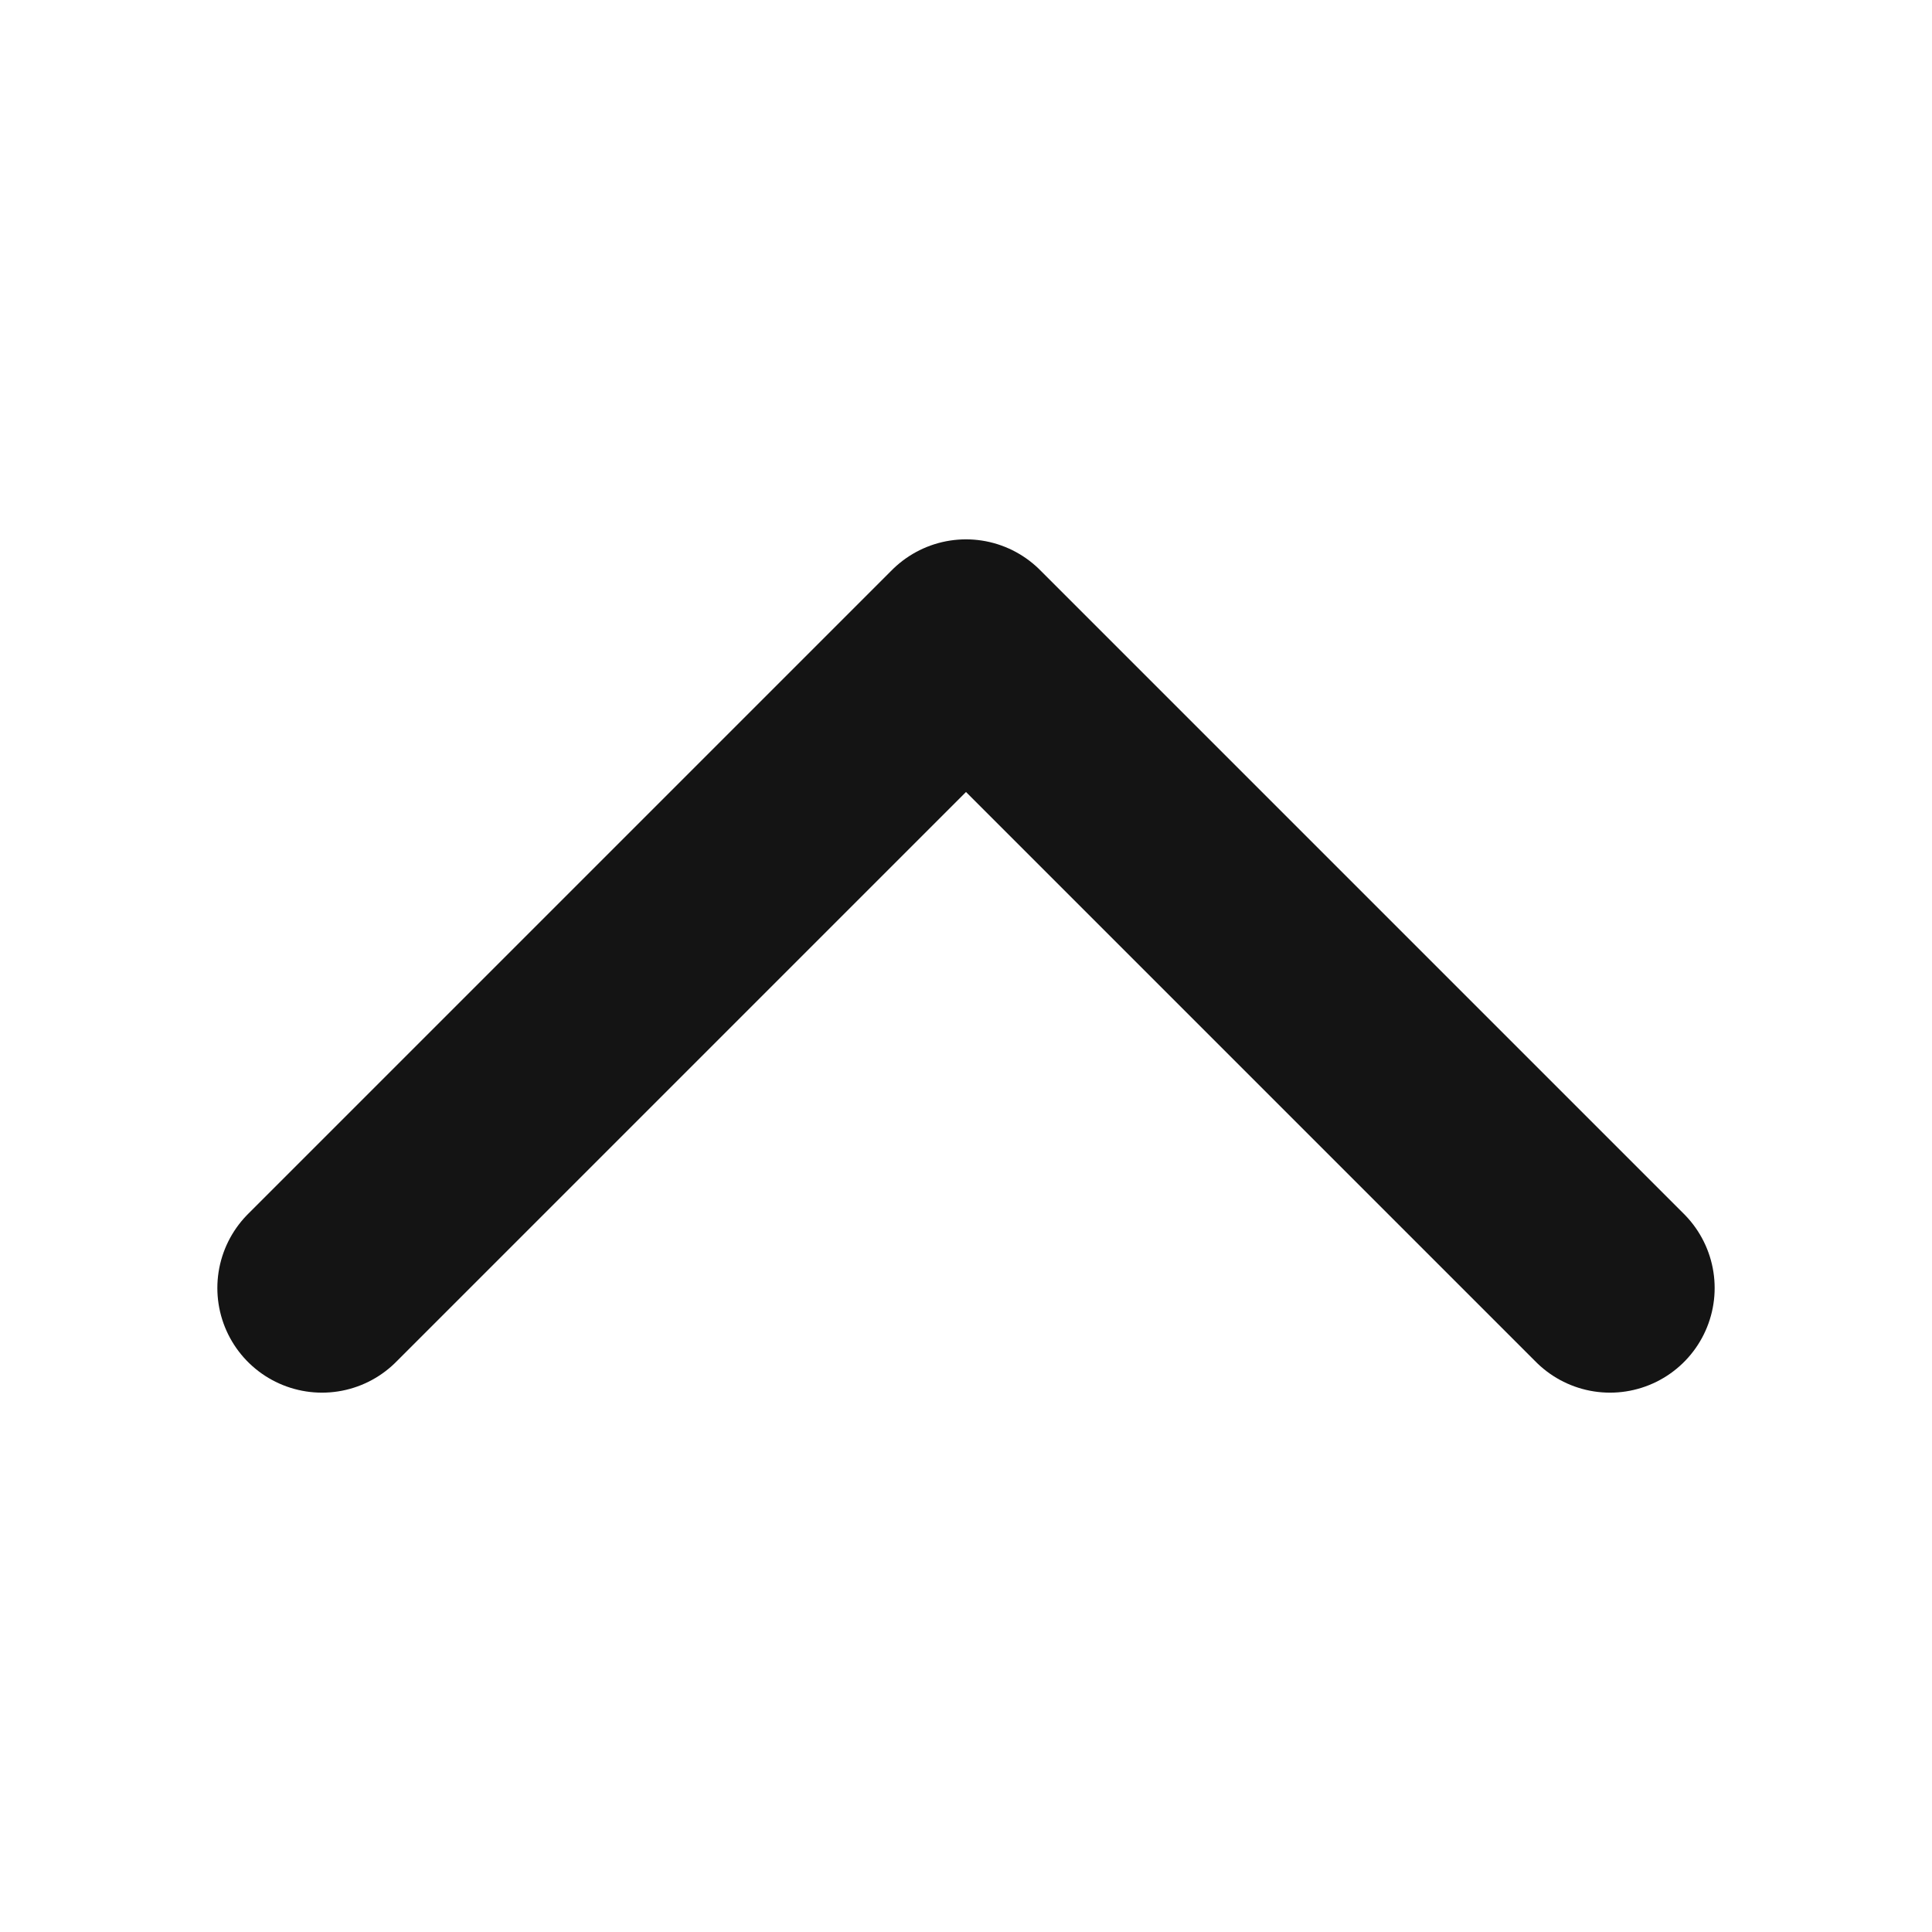
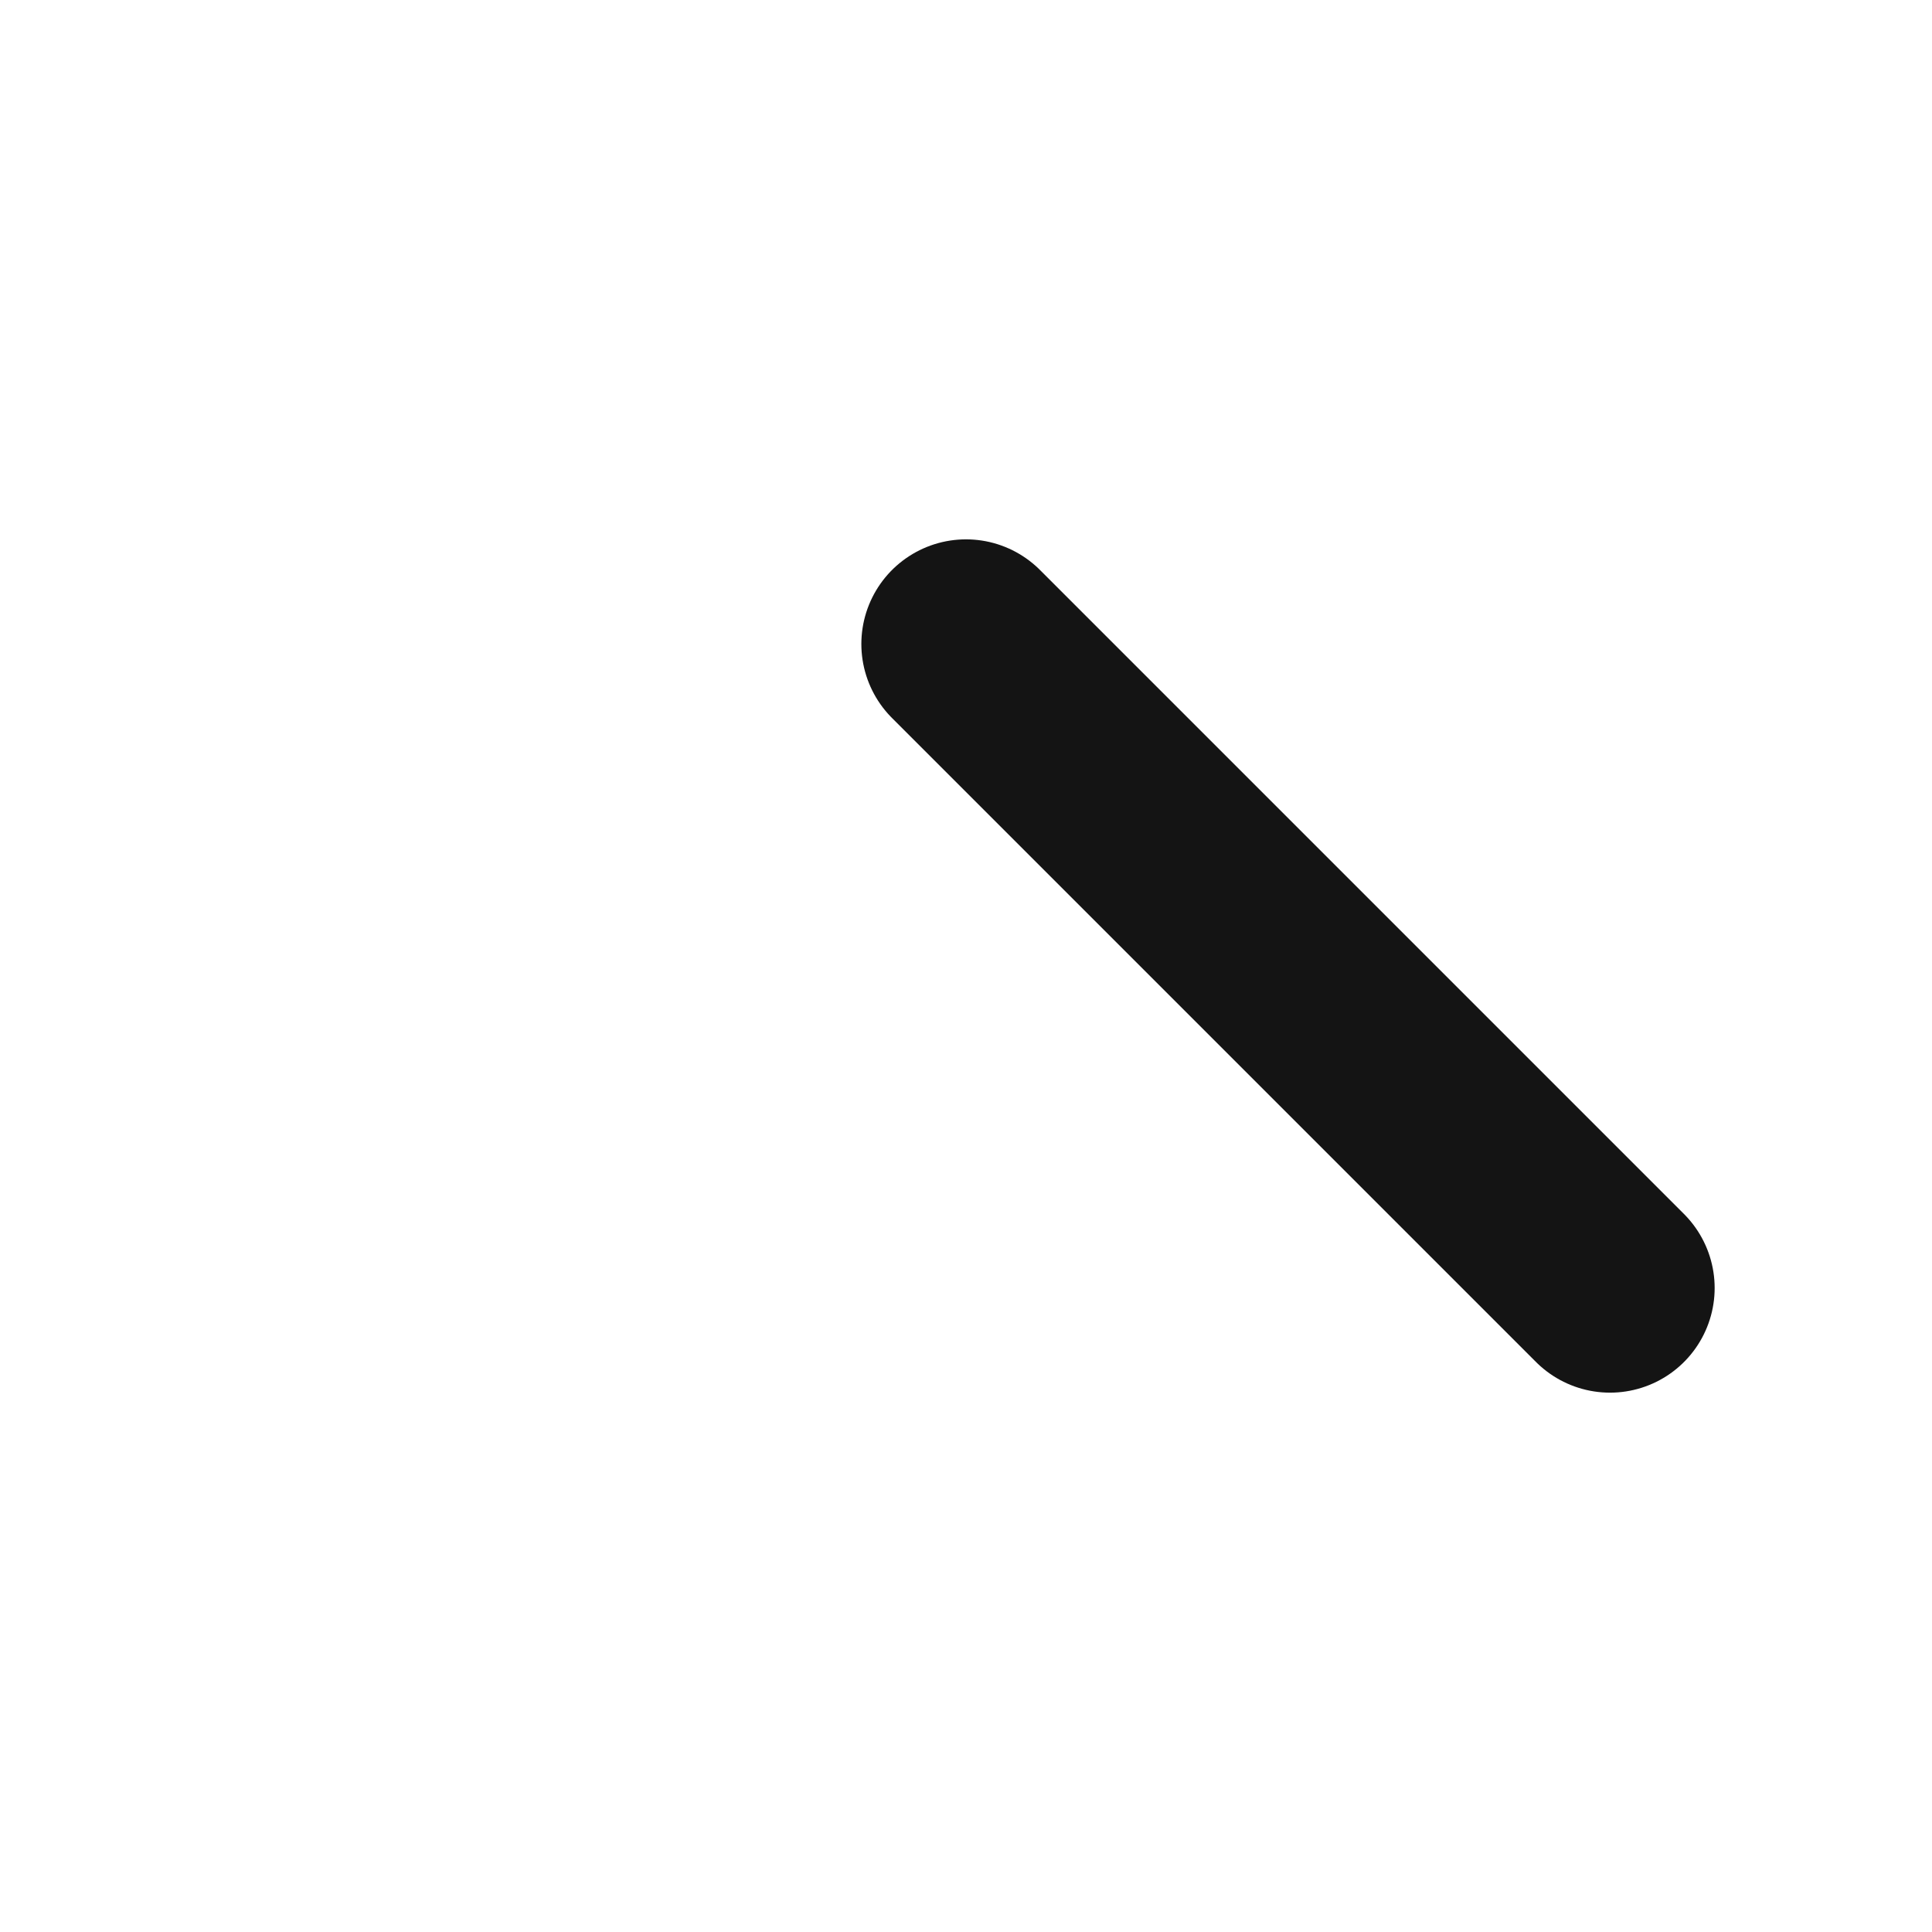
<svg xmlns="http://www.w3.org/2000/svg" width="12" height="12" viewBox="0 0 12 12" fill="none">
  <g id="ICN/Arrow/Down">
    <g id="Group">
-       <path id="Path" d="M10 8L6 4L2 8" stroke="#141414" stroke-width="1.3" stroke-linecap="round" stroke-linejoin="round" />
+       <path id="Path" d="M10 8L6 4" stroke="#141414" stroke-width="1.3" stroke-linecap="round" stroke-linejoin="round" />
    </g>
  </g>
</svg>